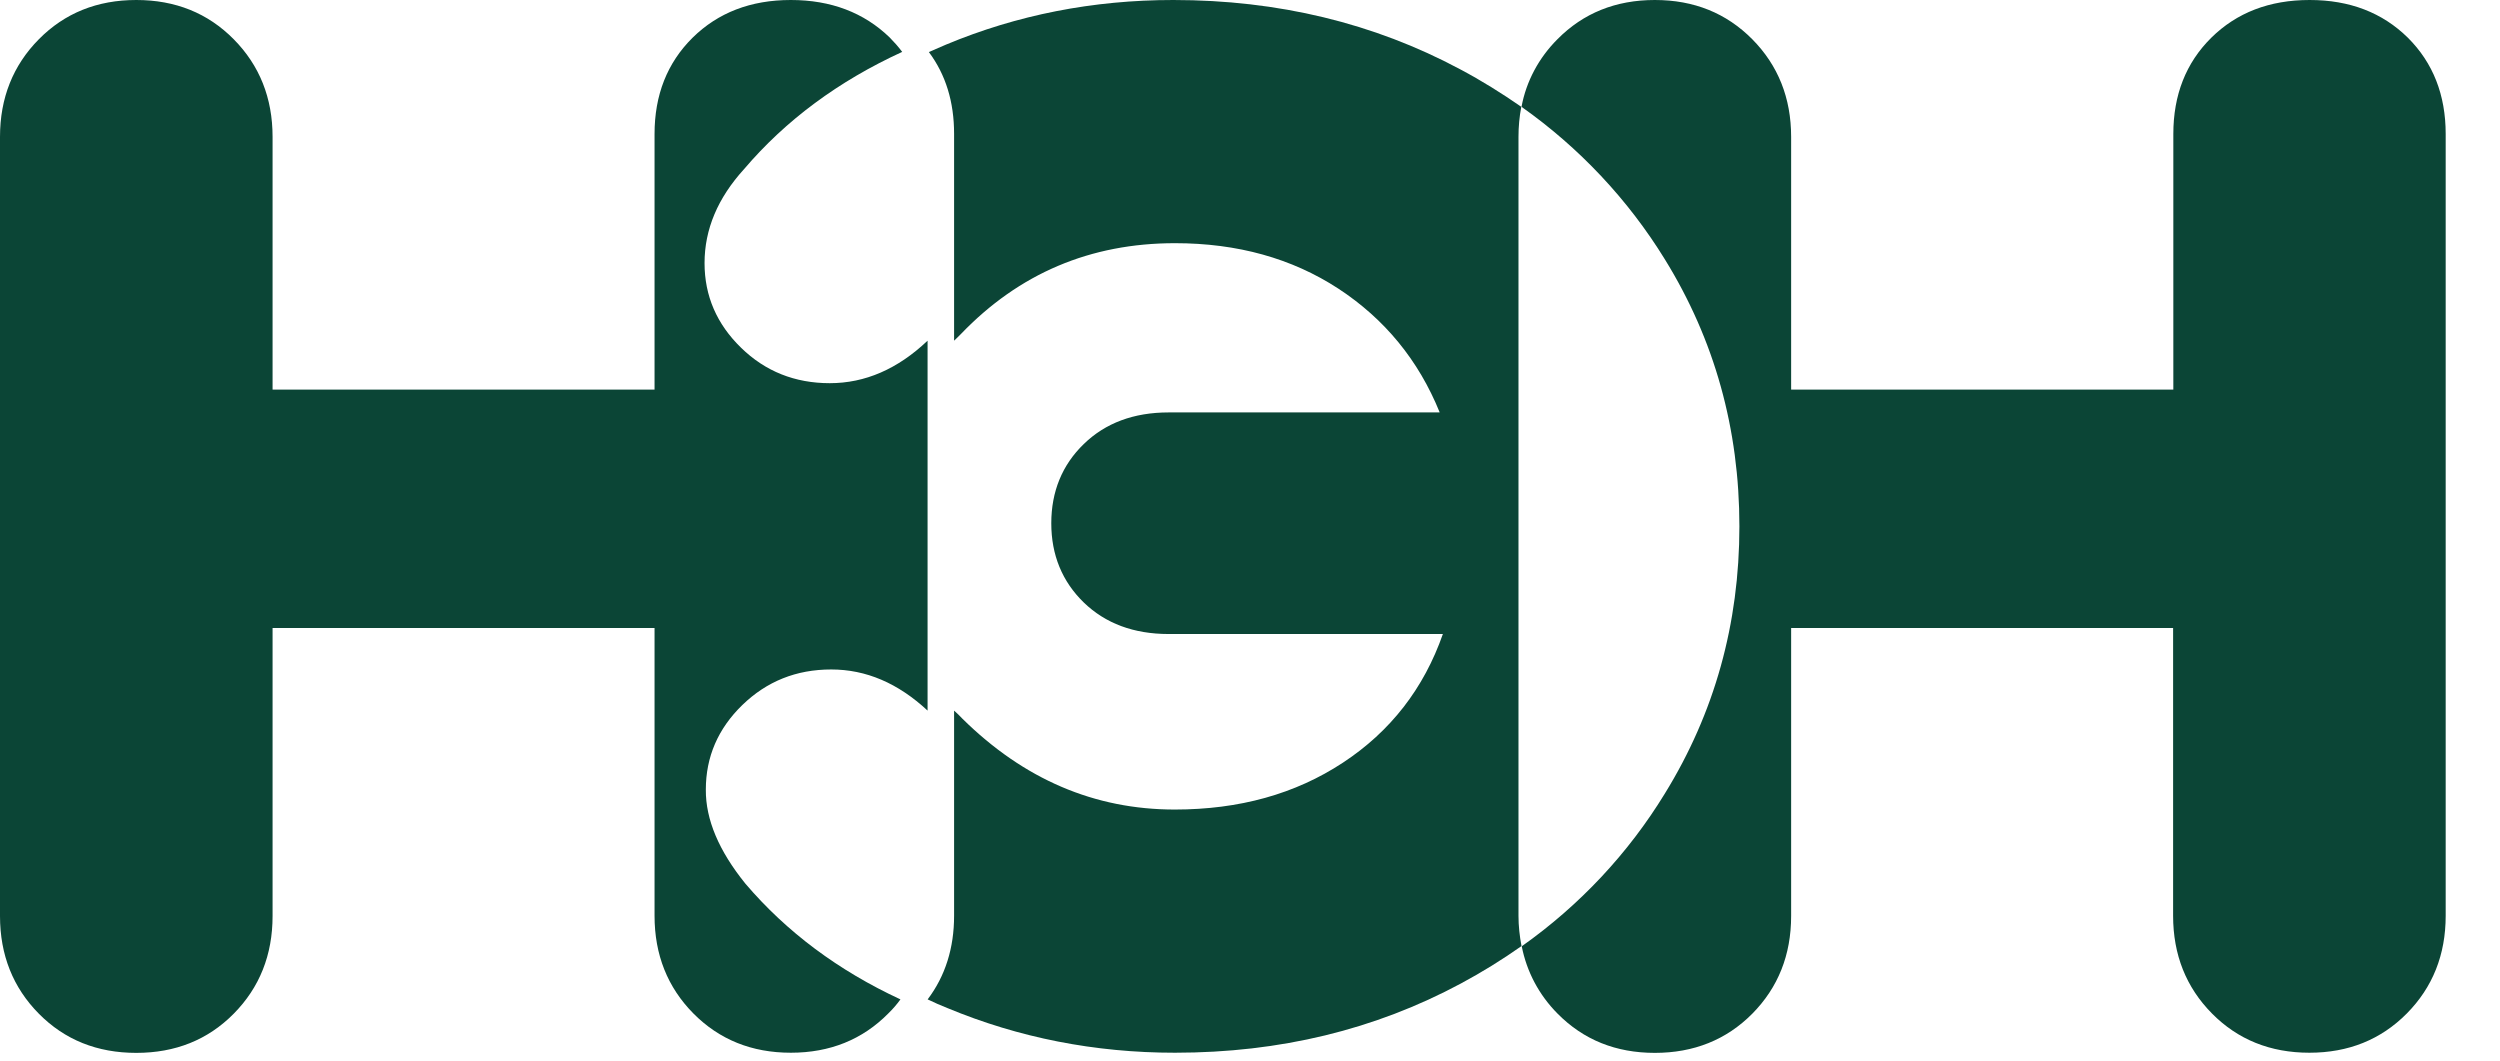
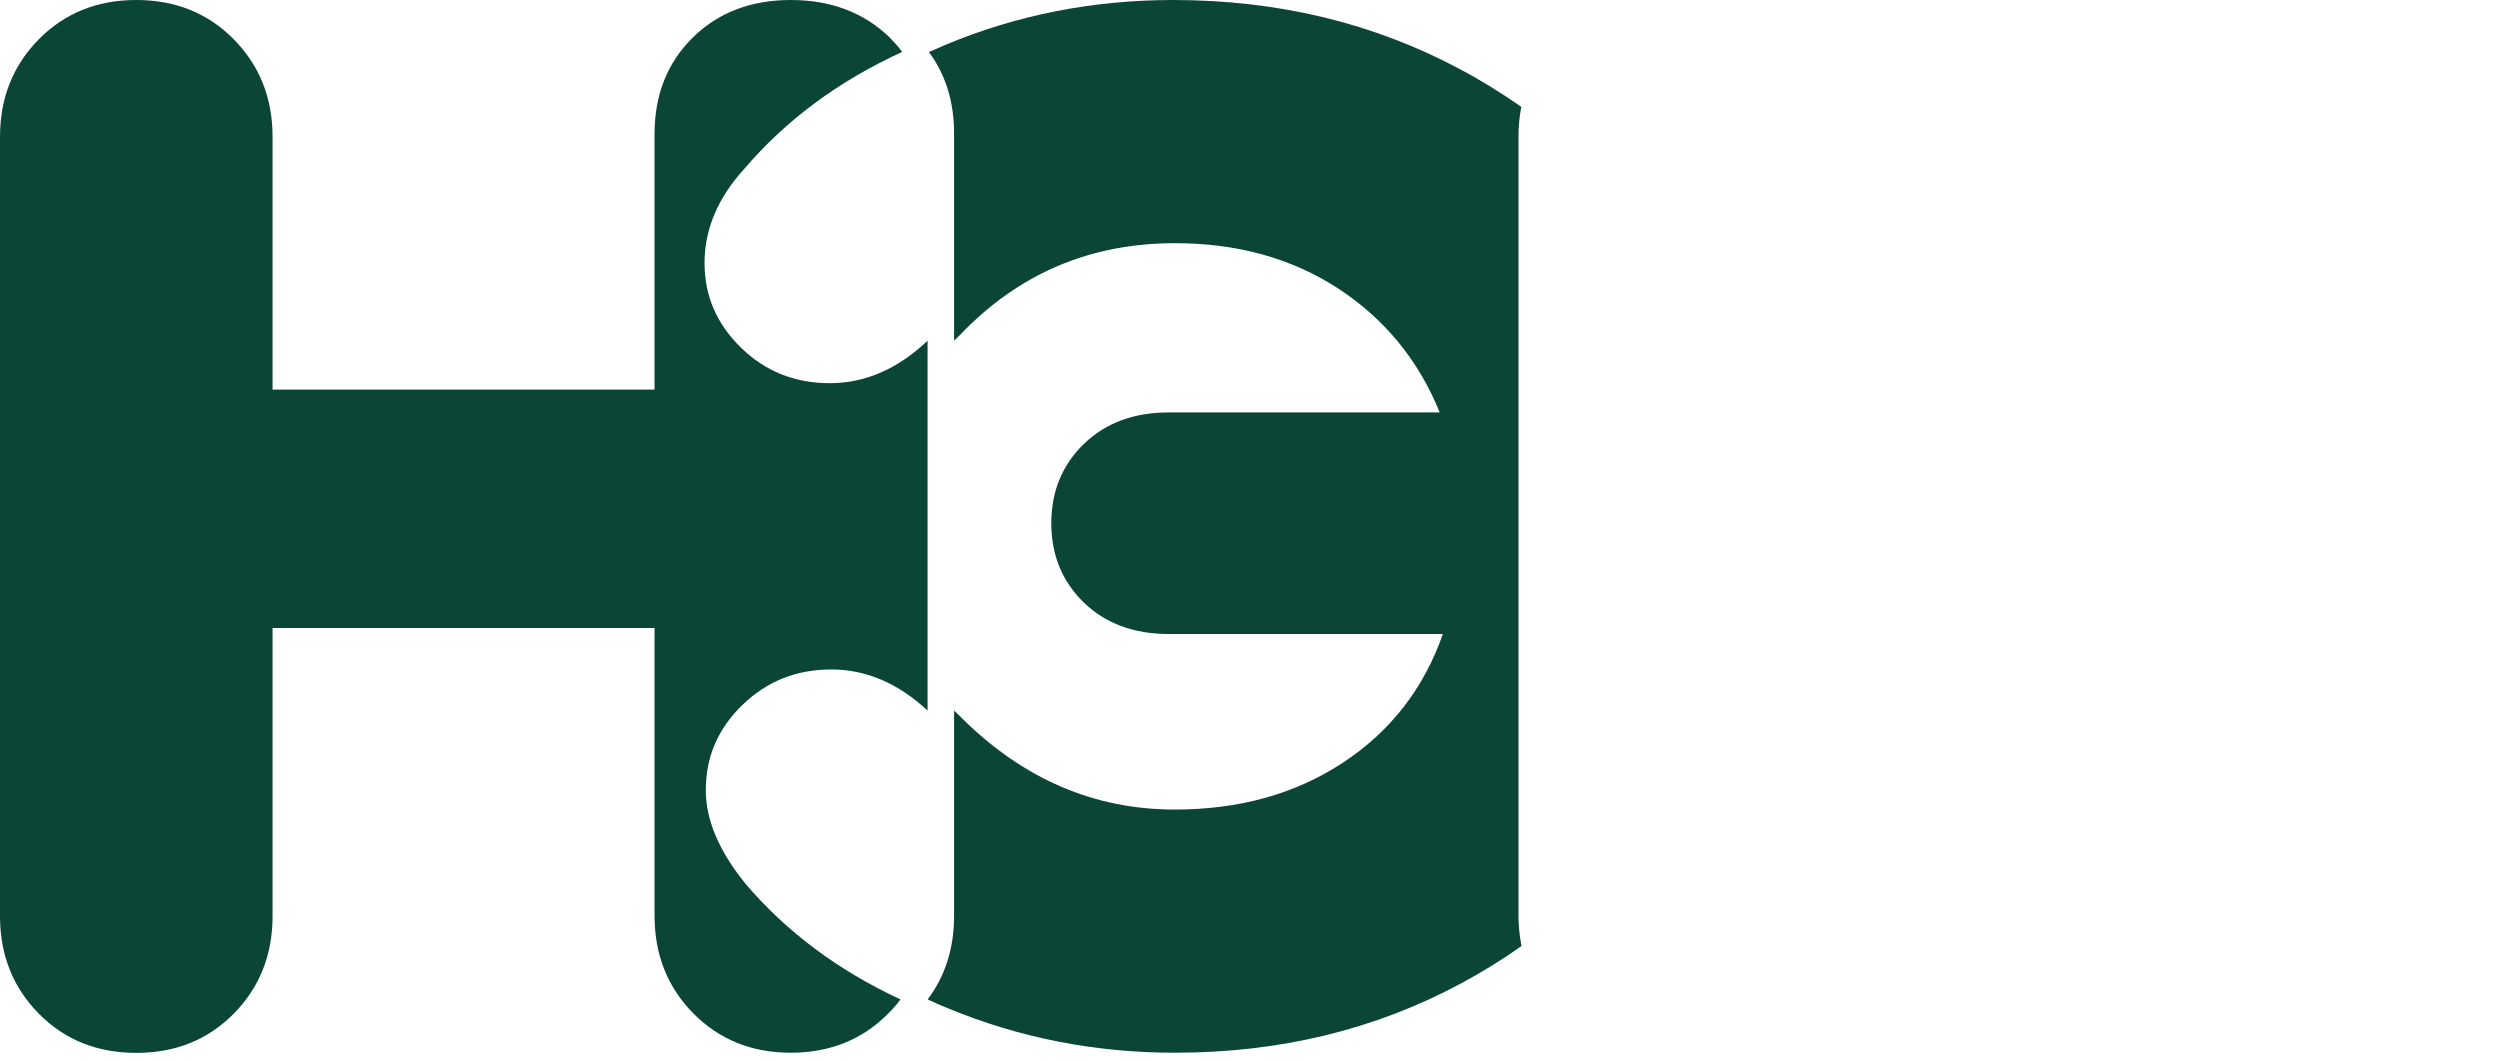
<svg xmlns="http://www.w3.org/2000/svg" width="33" height="14" viewBox="0 0 33 14" fill="none">
  <path d="M9.839 11.664C9.489 11.231 9.314 10.818 9.317 10.423C9.317 9.99 9.478 9.618 9.799 9.306C10.121 8.994 10.51 8.837 10.972 8.837C11.432 8.837 11.855 9.018 12.244 9.38V4.497C11.849 4.872 11.418 5.058 10.953 5.058C10.493 5.058 10.101 4.902 9.782 4.59C9.461 4.278 9.3 3.905 9.3 3.473C9.3 3.026 9.475 2.613 9.822 2.232C10.372 1.586 11.068 1.071 11.909 0.685C11.858 0.616 11.801 0.553 11.742 0.493C11.404 0.167 10.97 0 10.439 0C9.909 0 9.478 0.167 9.142 0.498C8.807 0.83 8.64 1.254 8.64 1.769V5.143H3.598V1.807C3.598 1.293 3.426 0.863 3.085 0.518C2.744 0.173 2.315 0 1.799 0C1.283 0 0.854 0.173 0.513 0.518C0.172 0.863 0 1.293 0 1.807V12.091C0 12.606 0.172 13.036 0.513 13.381C0.854 13.726 1.283 13.898 1.799 13.898C2.315 13.898 2.744 13.726 3.085 13.381C3.426 13.036 3.598 12.606 3.598 12.091V8.29H8.64V12.088C8.64 12.603 8.812 13.033 9.153 13.378C9.495 13.723 9.923 13.896 10.439 13.896C10.955 13.896 11.384 13.723 11.725 13.378C11.784 13.321 11.838 13.258 11.886 13.192C11.065 12.811 10.383 12.302 9.839 11.664Z" fill="#0B4536" />
-   <path d="M31.784 0.498C31.448 0.167 31.017 0 30.487 0C29.956 0 29.525 0.167 29.189 0.498C28.854 0.83 28.688 1.254 28.688 1.769V5.143H23.643V1.807C23.643 1.293 23.471 0.863 23.13 0.518C22.788 0.173 22.36 0 21.844 0C21.328 0 20.899 0.173 20.558 0.518C20.312 0.764 20.146 1.074 20.084 1.41C20.848 1.95 21.491 2.635 21.976 3.423C22.633 4.486 22.96 5.663 22.96 6.948C22.96 8.232 22.633 9.41 21.976 10.475C21.494 11.264 20.851 11.951 20.087 12.491C20.152 12.825 20.315 13.134 20.561 13.381C20.902 13.726 21.33 13.898 21.844 13.898C22.357 13.898 22.788 13.726 23.13 13.381C23.471 13.036 23.643 12.606 23.643 12.091V8.29H28.685V12.088C28.685 12.603 28.857 13.033 29.198 13.378C29.539 13.723 29.968 13.896 30.484 13.896C31 13.896 31.428 13.723 31.77 13.378C32.111 13.033 32.283 12.603 32.283 12.088V1.769C32.283 1.254 32.117 0.83 31.784 0.498Z" fill="#0B4536" />
  <path d="M20.044 1.807C20.044 1.673 20.056 1.542 20.081 1.41C19.822 1.23 19.554 1.063 19.275 0.915C18.133 0.304 16.869 0 15.488 0C14.427 0 13.426 0.197 12.487 0.589C12.411 0.622 12.335 0.655 12.261 0.687C12.484 0.986 12.594 1.345 12.594 1.766V4.497C12.625 4.469 12.653 4.439 12.684 4.409C13.452 3.609 14.393 3.21 15.51 3.21C16.334 3.21 17.053 3.41 17.665 3.809C18.276 4.209 18.725 4.754 19.004 5.444H15.425C14.966 5.444 14.591 5.584 14.306 5.861C14.021 6.137 13.877 6.488 13.877 6.907C13.877 7.326 14.021 7.676 14.306 7.953C14.591 8.229 14.966 8.369 15.425 8.369H19.046C18.795 9.087 18.355 9.654 17.727 10.067C17.098 10.481 16.359 10.686 15.507 10.686C14.447 10.686 13.514 10.286 12.704 9.487C12.668 9.448 12.631 9.413 12.594 9.38V12.088C12.594 12.513 12.479 12.882 12.245 13.192C12.329 13.233 12.417 13.271 12.507 13.307C13.449 13.698 14.45 13.896 15.51 13.896C16.892 13.896 18.149 13.592 19.286 12.981C19.562 12.833 19.827 12.669 20.084 12.488C20.059 12.357 20.044 12.222 20.044 12.088V1.807Z" fill="#0B4536" />
</svg>